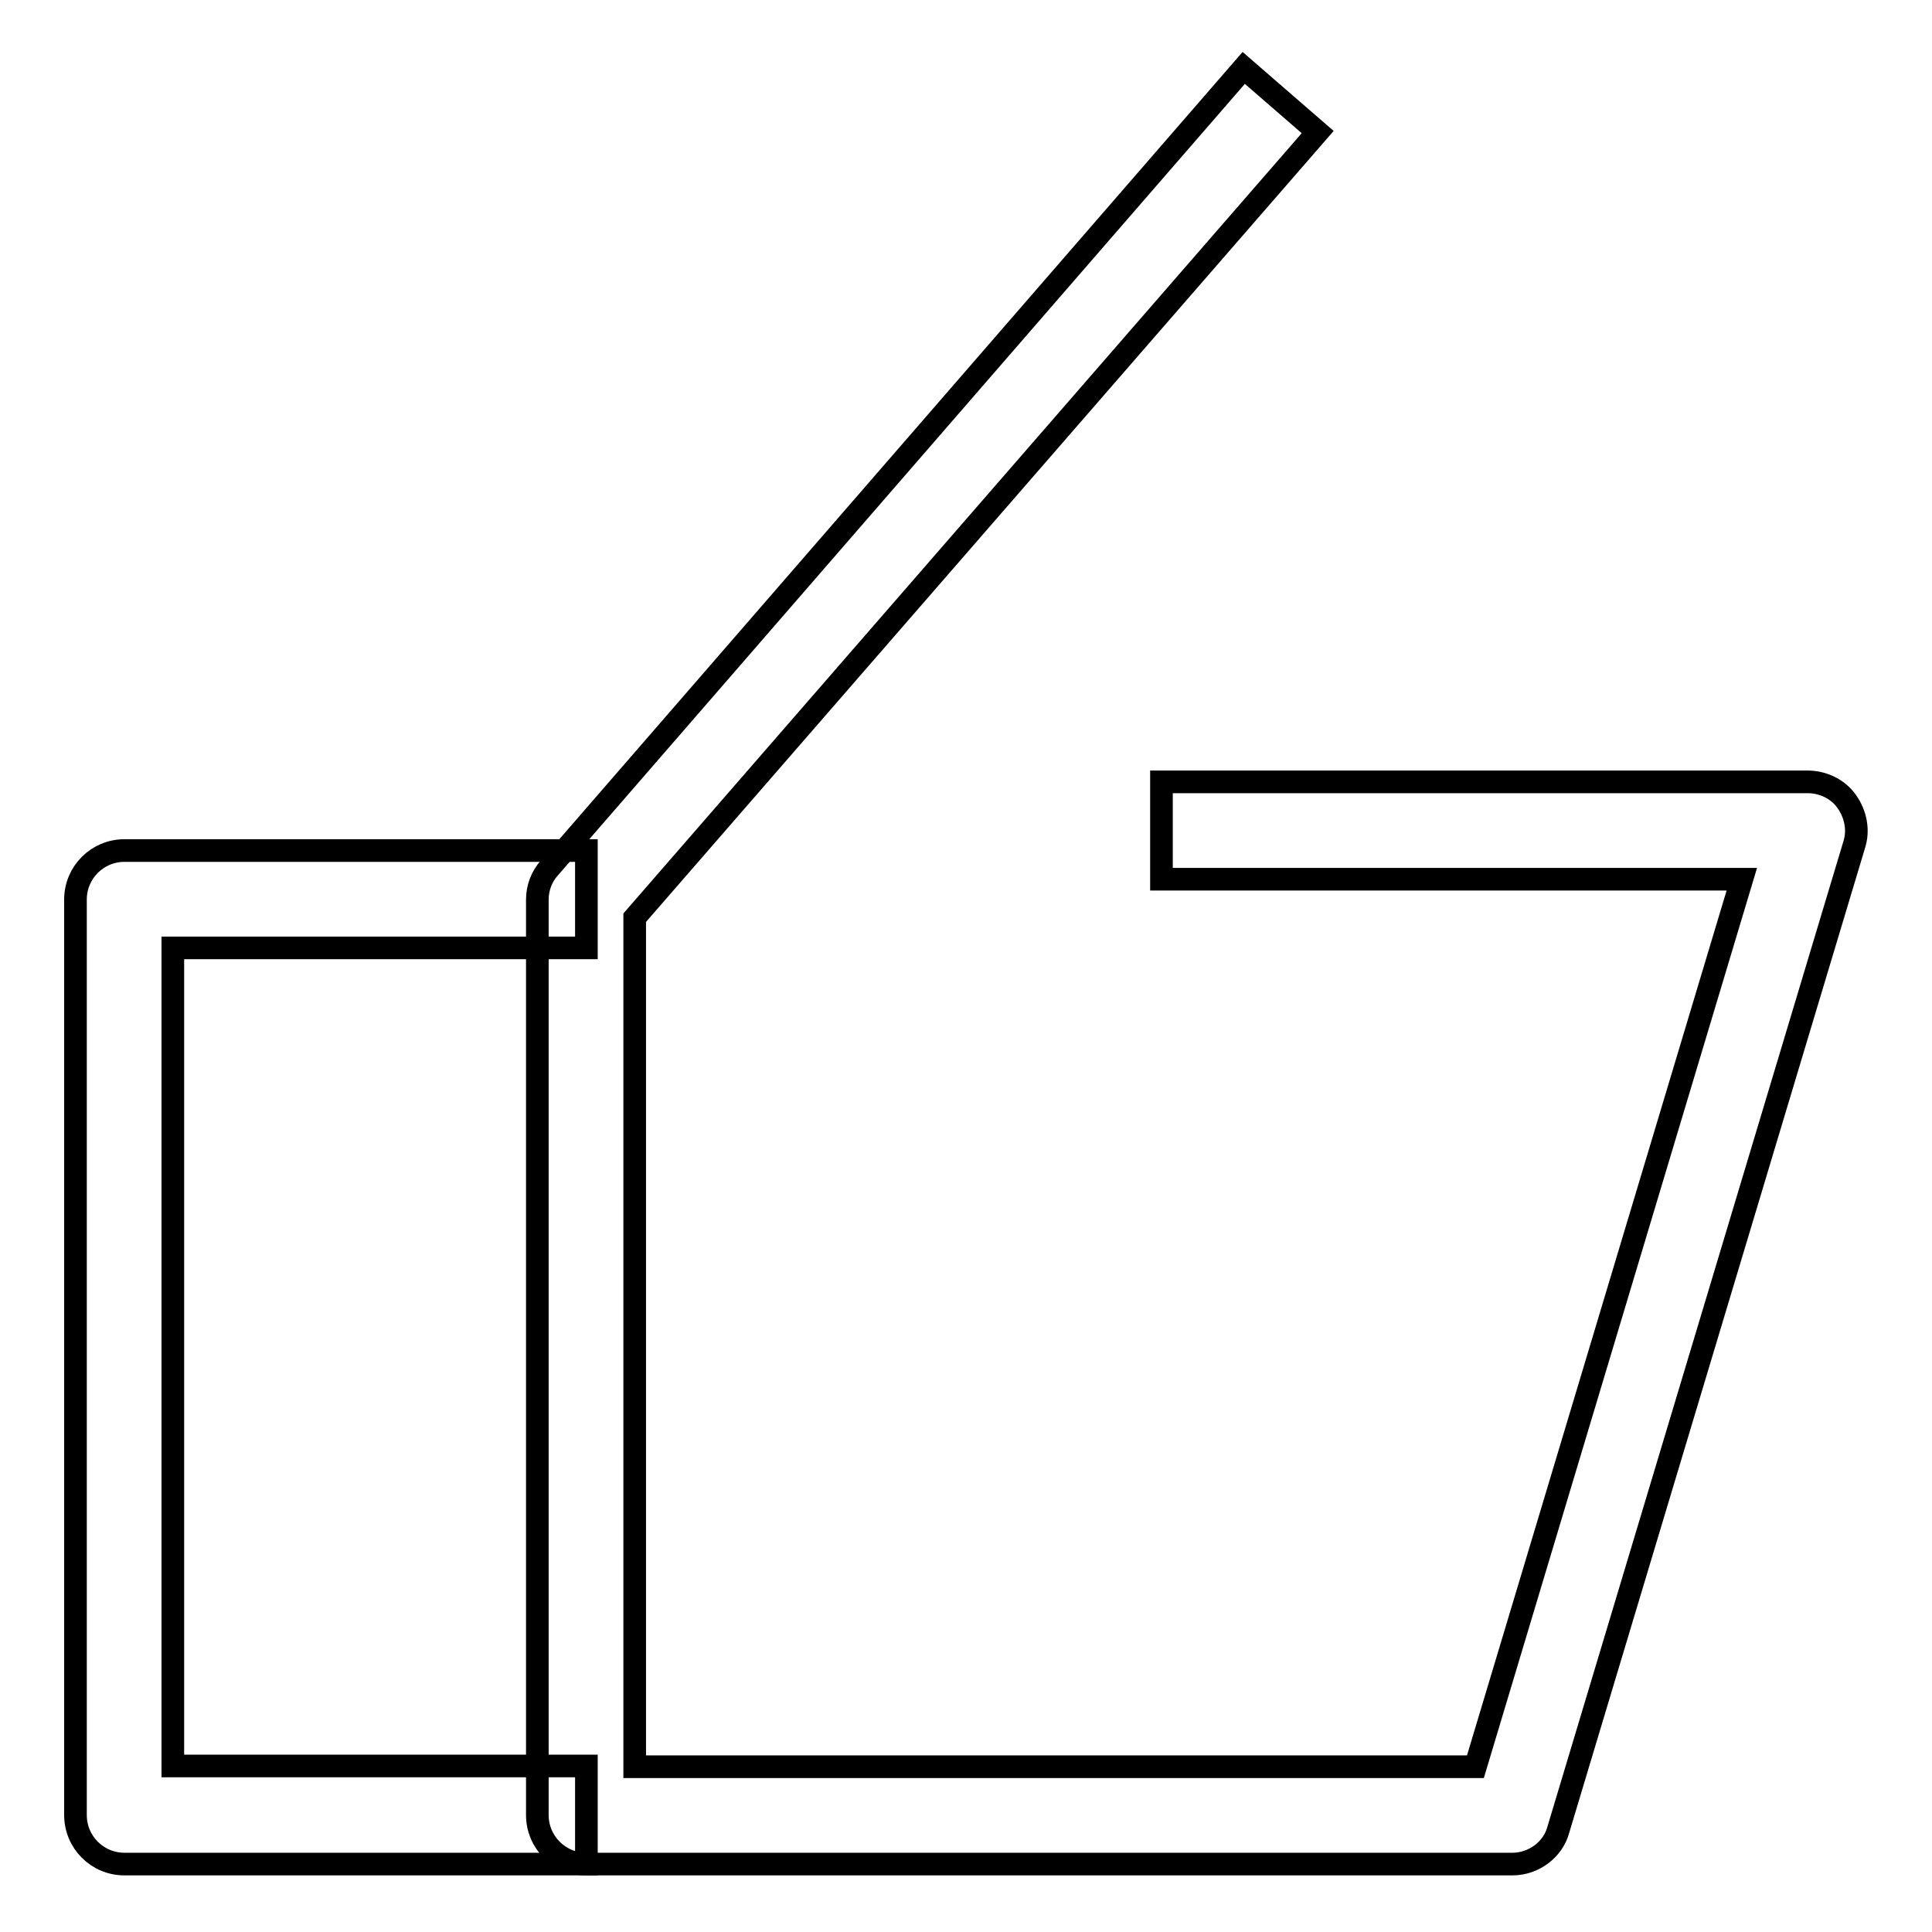
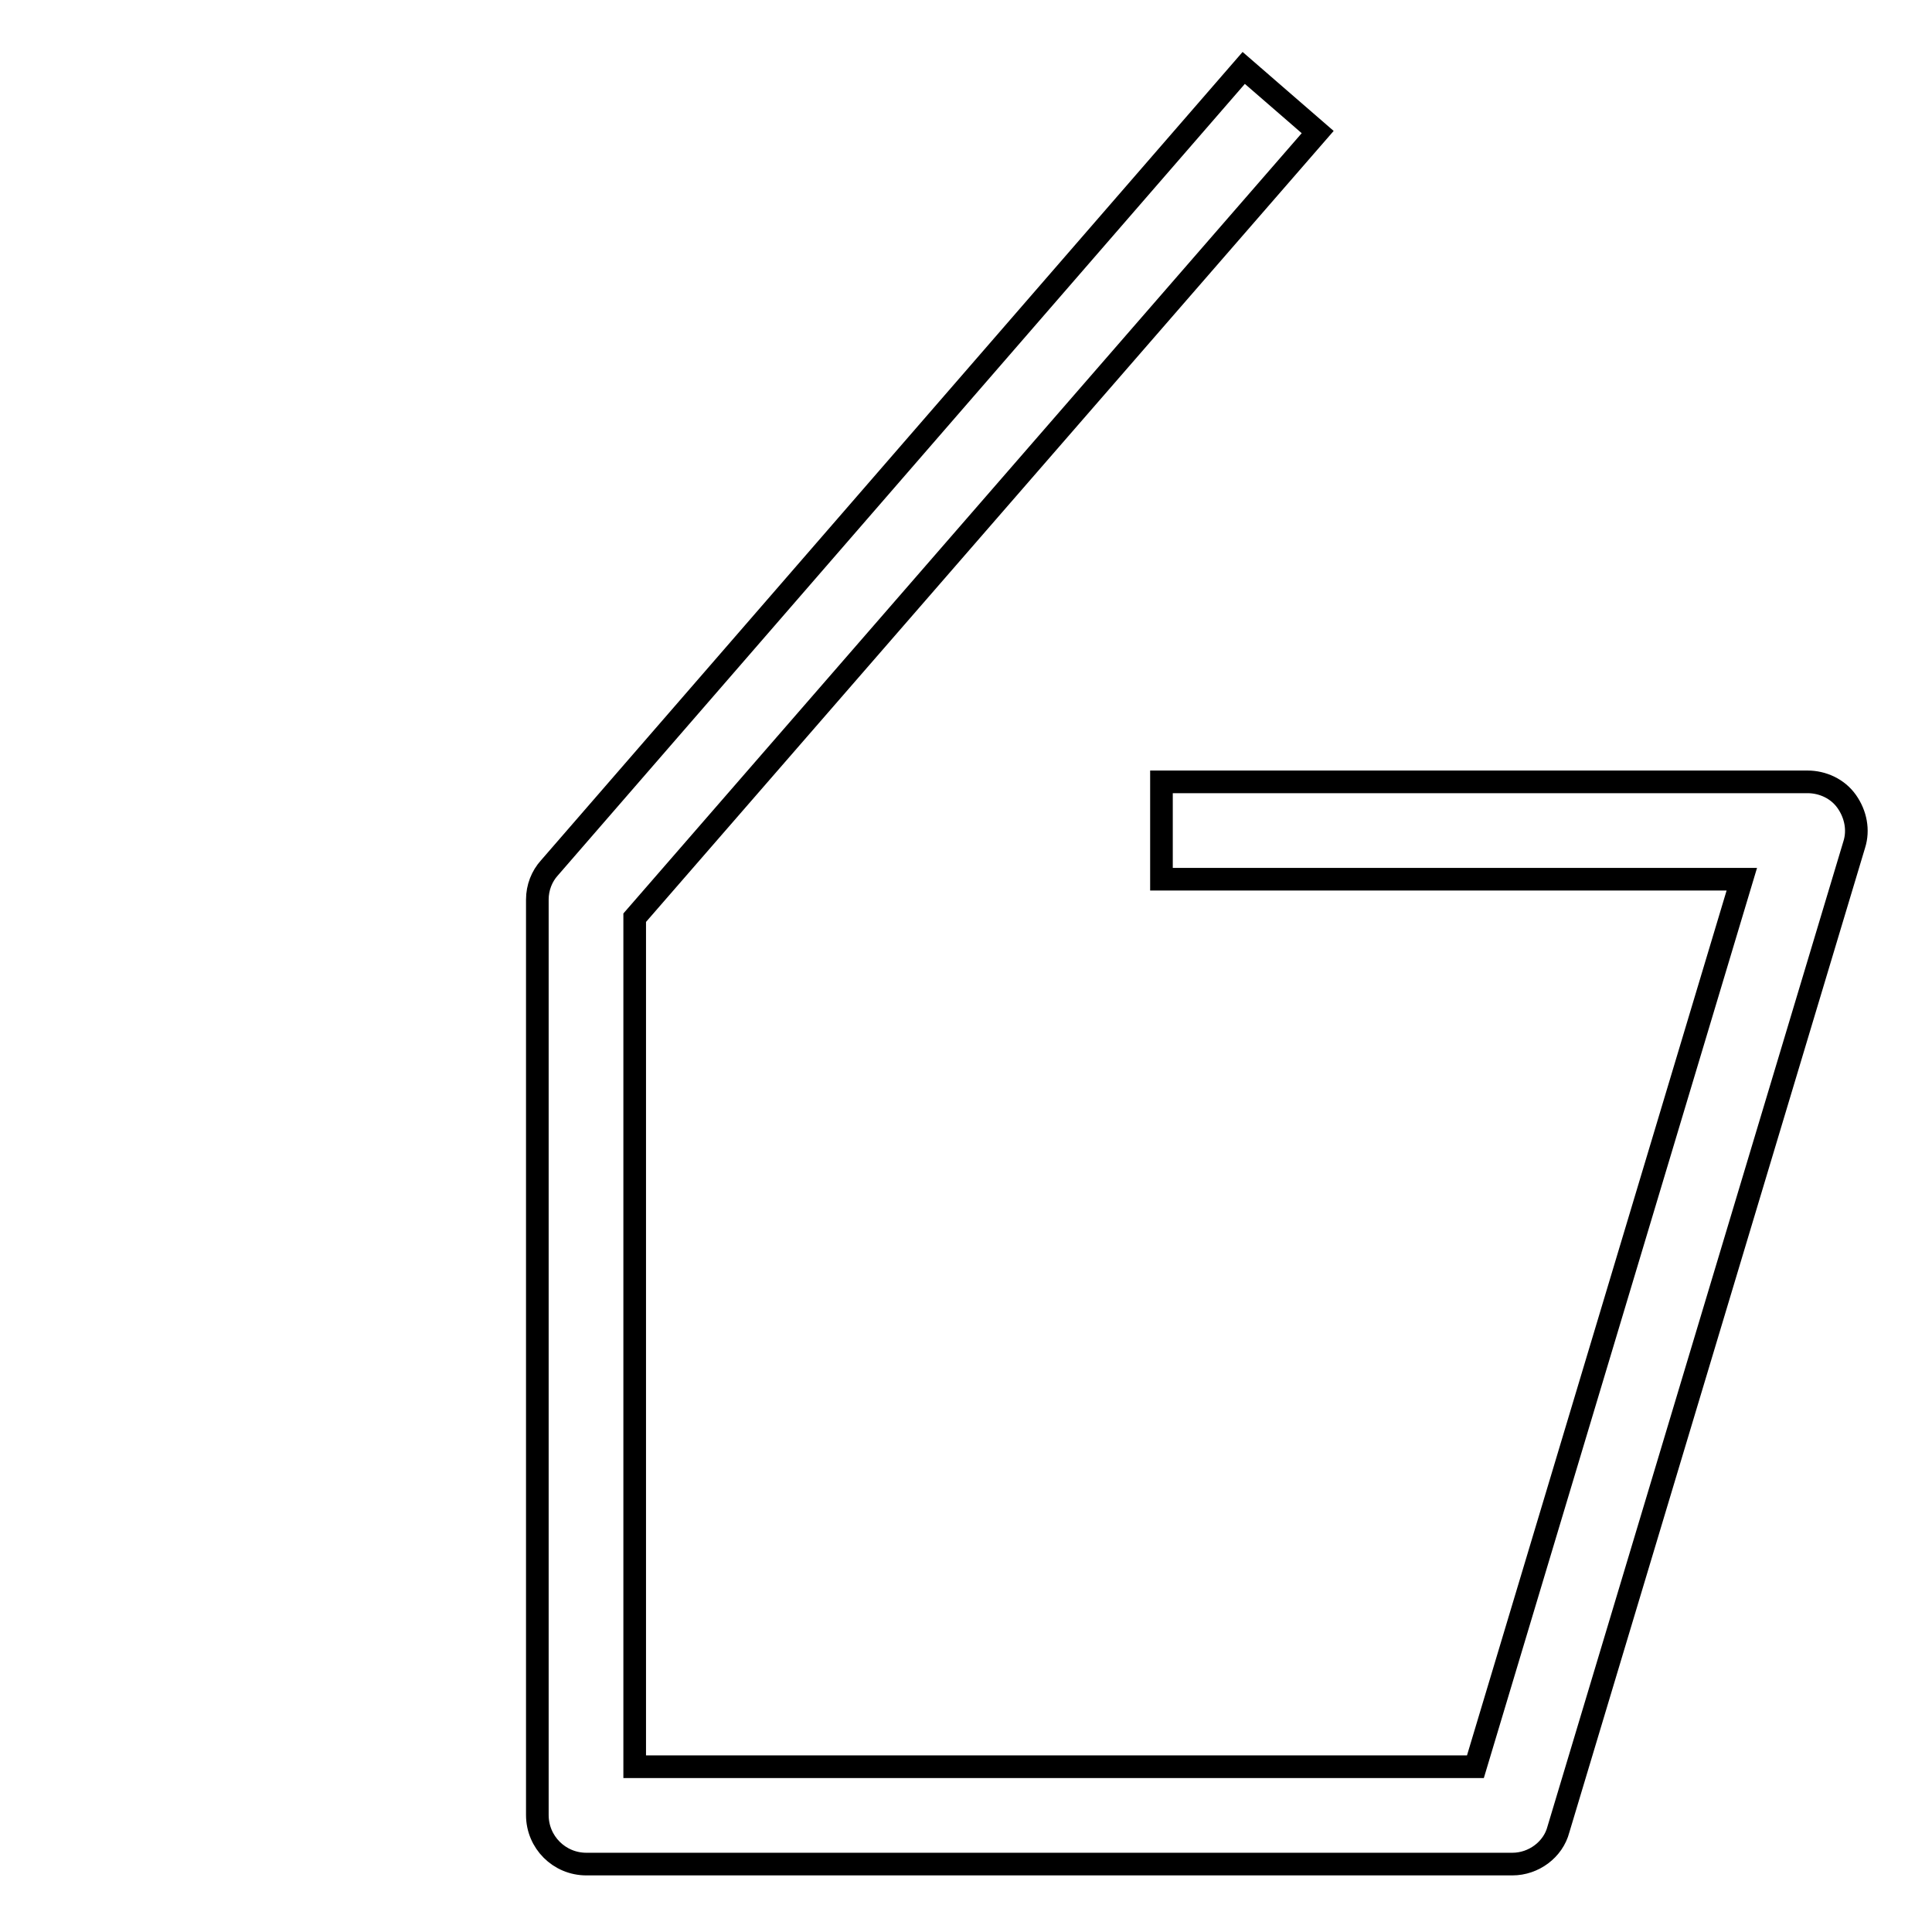
<svg xmlns="http://www.w3.org/2000/svg" version="1.1" x="0px" y="0px" viewBox="0 0 256 256" enable-background="new 0 0 256 256" xml:space="preserve">
  <g>
    <g>
      <path stroke-width="3" fill-opacity="0" stroke="#000000" d="M200.4,247H77.7c-3.6,0-6.5-2.9-6.5-6.5V119.2c0-1.6,0.6-3.1,1.6-4.2l92-106l9.8,8.5L84.1,121.6v112.5h111.4l35.3-117.6h-76.9v-12.9h85.6c2,0,4,0.9,5.2,2.6c1.2,1.7,1.6,3.8,1,5.7l-39.2,130.5C205.8,245.1,203.2,247,200.4,247z" />
-       <path stroke-width="3" fill-opacity="0" stroke="#000000" d="M77.7,247H16.5c-3.6,0-6.5-2.9-6.5-6.5V119.2c0-3.6,2.9-6.5,6.5-6.5h61.2v12.9H22.9v108.4h54.8V247L77.7,247z" />
    </g>
  </g>
</svg>